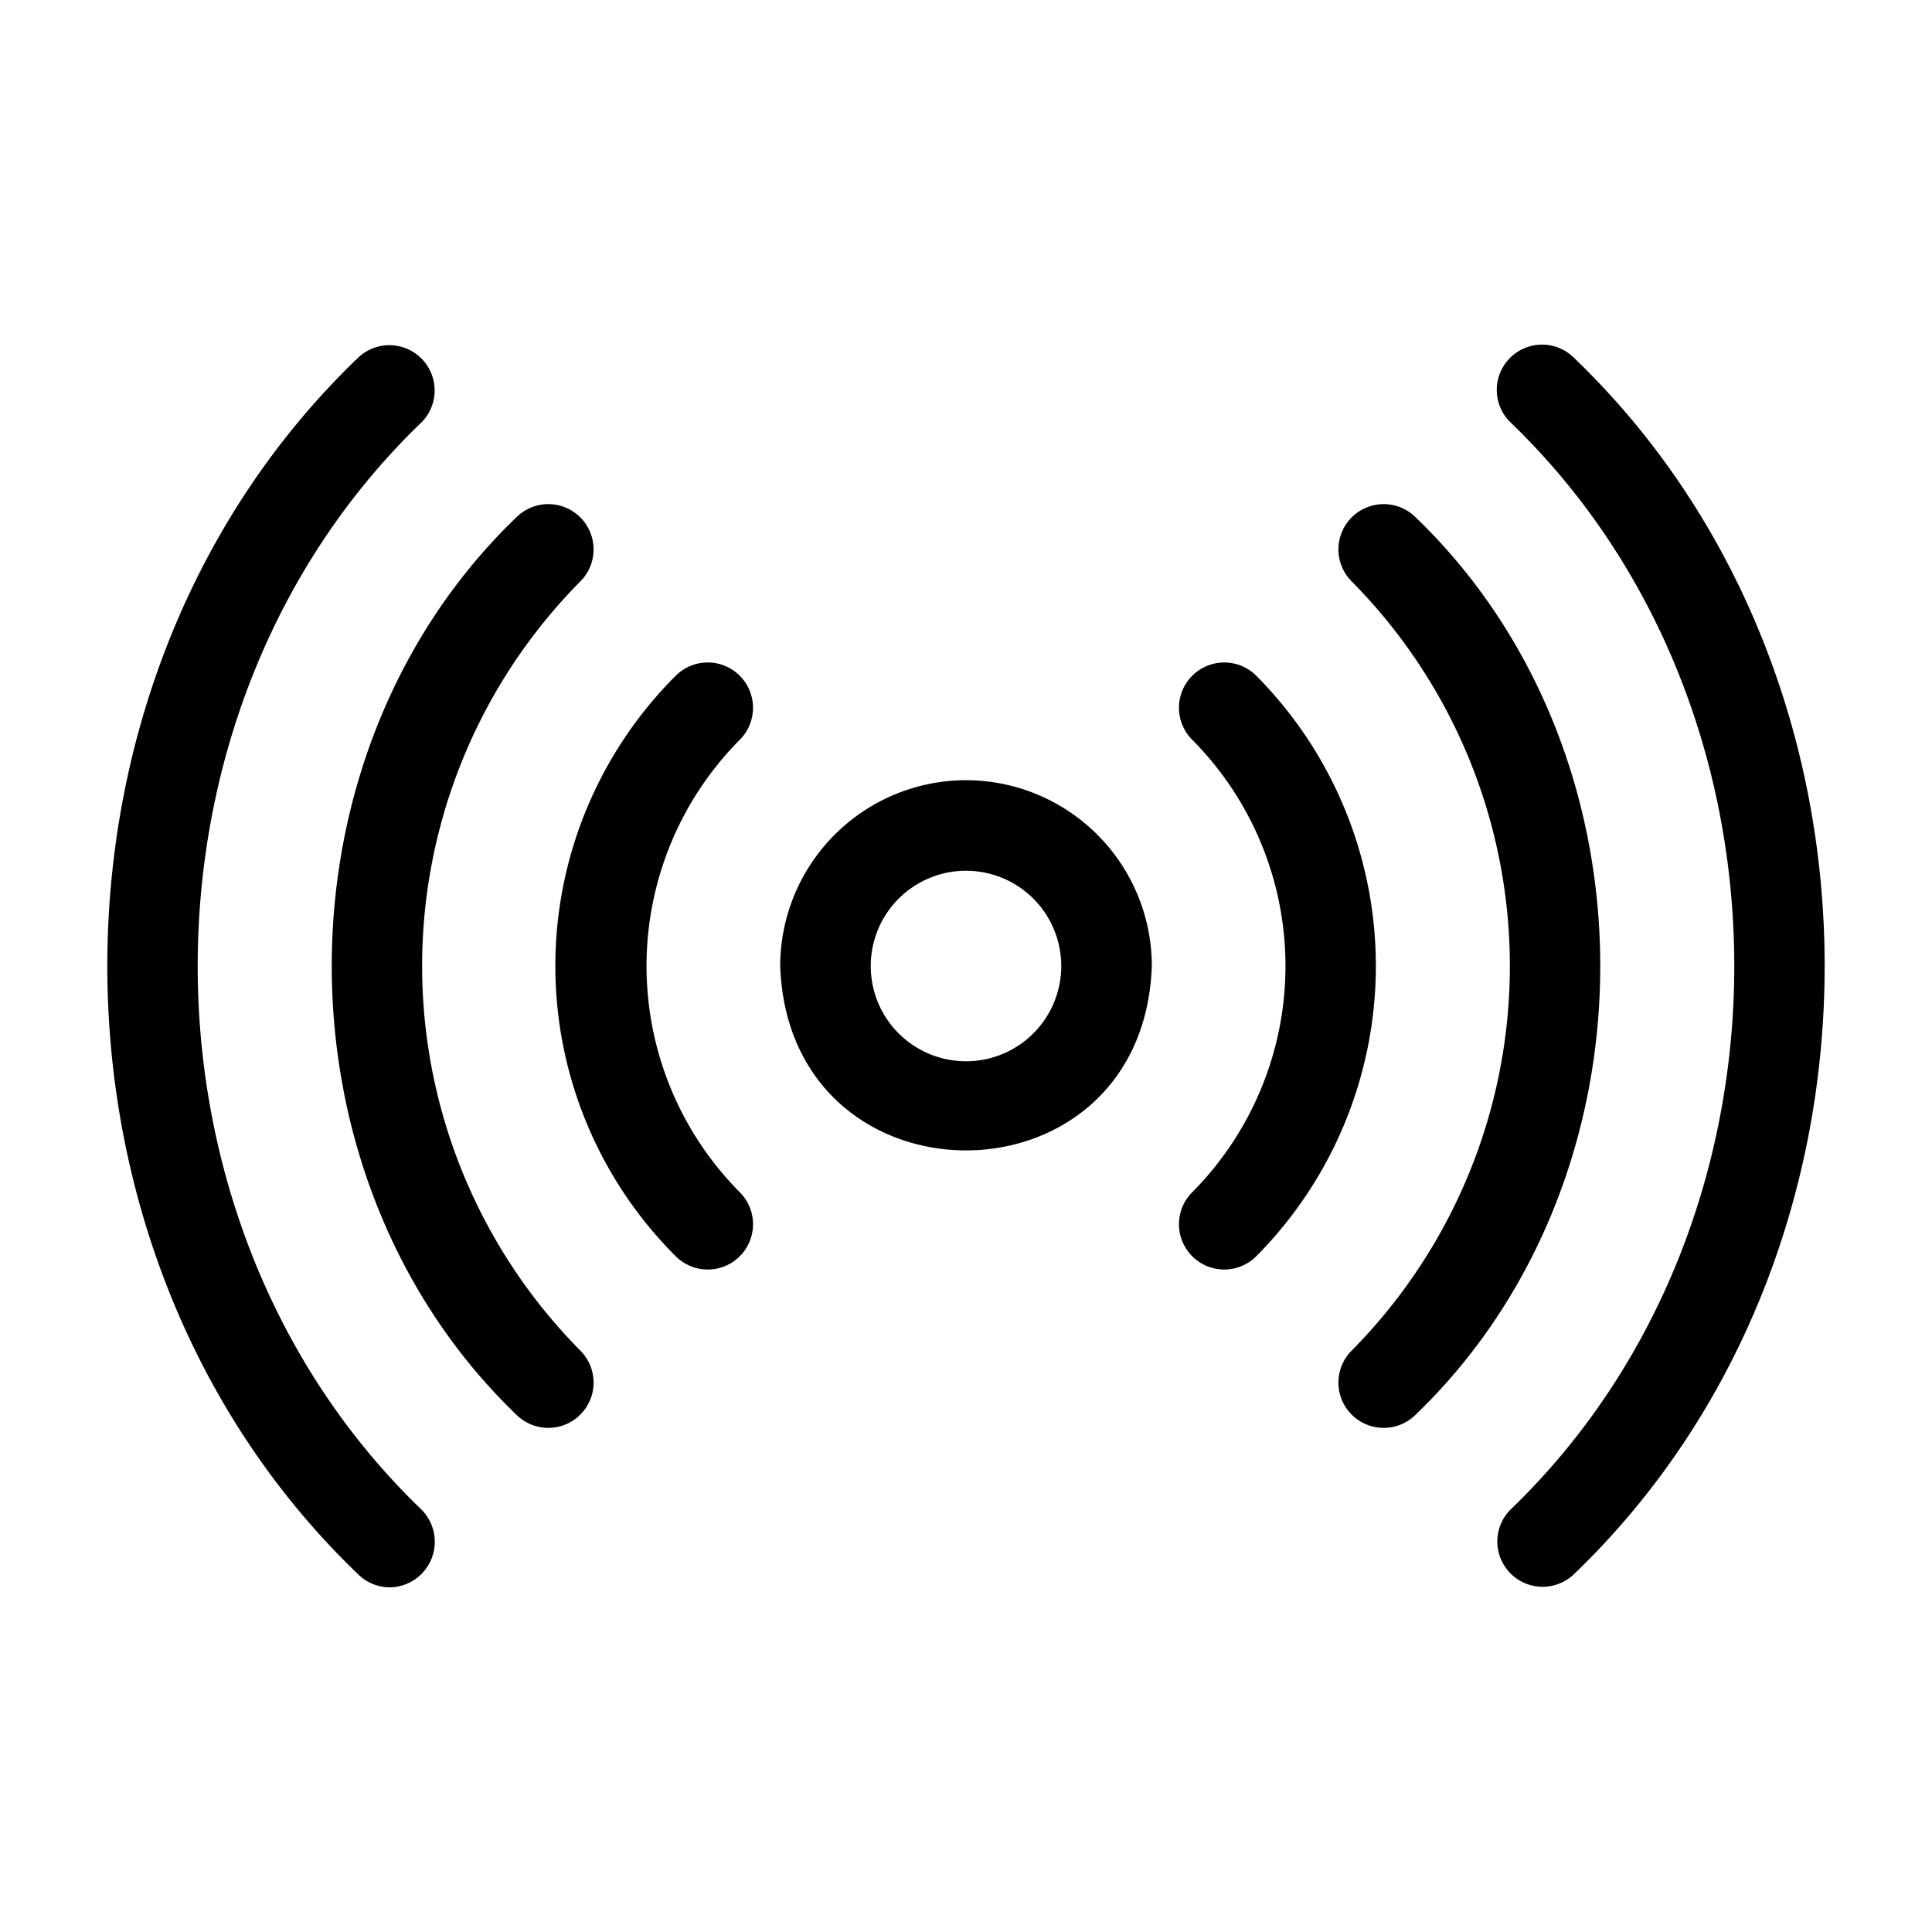
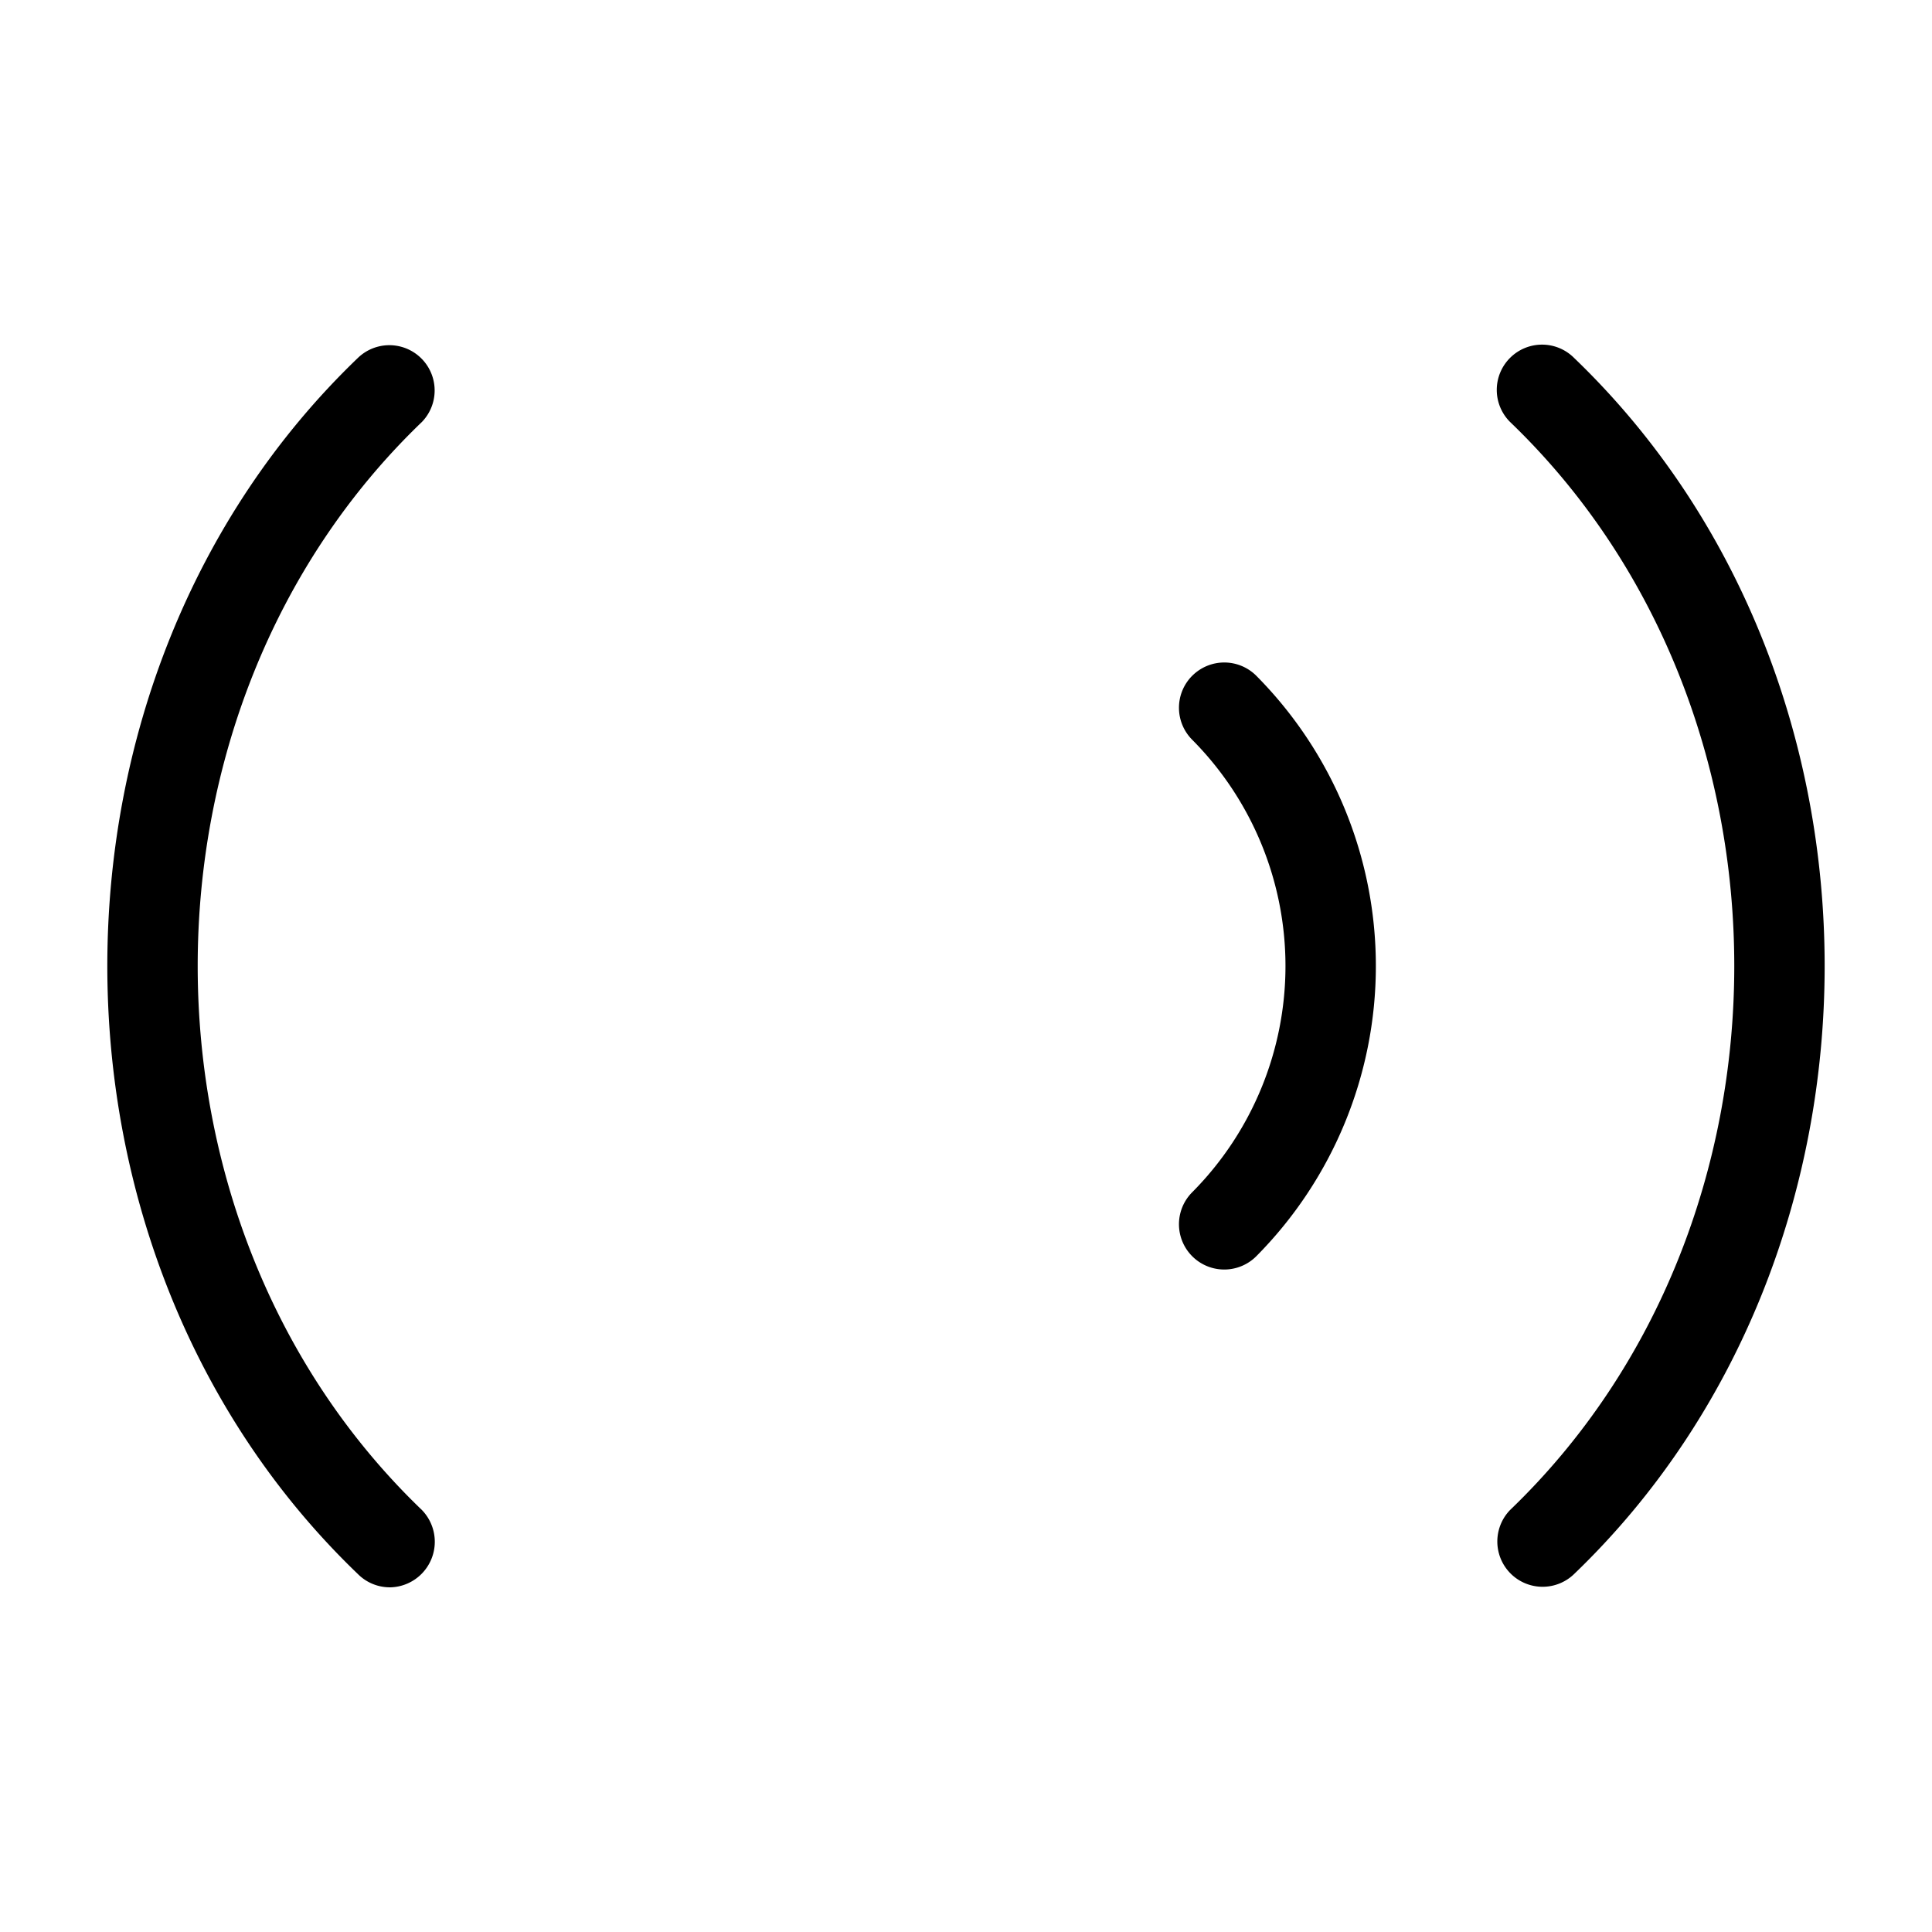
<svg xmlns="http://www.w3.org/2000/svg" id="Line" height="512" viewBox="0 0 64 64" width="512">
  <path d="m12.917 52.583a1.51 1.51 0 0 0 1.06-2.561c-9.904-9.508-9.904-26.537 0-36.045a1.5 1.5 0 0 0 -2.121-2.121c-11.068 10.624-11.068 29.663 0 40.287a1.494 1.494 0 0 0 1.06.439z" />
  <path d="m50.022 11.856a1.499 1.499 0 0 0 0 2.121c9.904 9.508 9.904 26.537-0 36.045a1.5 1.5 0 0 0 2.121 2.121c11.068-10.624 11.068-29.663-0-40.287a1.499 1.499 0 0 0 -2.121-0z" />
-   <path d="m19.242 19.242a1.5 1.5 0 0 0 -2.121-2.121c-8.175 7.848-8.175 21.91 0 29.758a1.5 1.5 0 0 0 2.121-2.121 18.106 18.106 0 0 1 0-25.516z" />
-   <path d="m44.758 44.758a1.5 1.5 0 0 0 2.121 2.121c8.175-7.848 8.175-21.91-0-29.758a1.5 1.5 0 0 0 -2.121 2.121 18.106 18.106 0 0 1 -0 25.516z" />
-   <path d="m24.506 22.385a1.5 1.5 0 0 0 -2.122 0 13.586 13.586 0 0 0 0 19.23 1.5 1.5 0 0 0 2.122-2.121 10.635 10.635 0 0 1 0-14.988 1.5 1.5 0 0 0 -.001-2.121z" />
+   <path d="m24.506 22.385z" />
  <path d="m39.494 22.385a1.5 1.5 0 0 0 -0 2.121 10.635 10.635 0 0 1 -0 14.988 1.5 1.5 0 0 0 2.122 2.121 13.65 13.65 0 0 0 -0-19.23 1.5 1.5 0 0 0 -2.121 0z" />
-   <path d="m32 25.845a6.163 6.163 0 0 0 -6.155 6.155c.289 8.146 12.022 8.144 12.311-0a6.163 6.163 0 0 0 -6.155-6.155zm0 9.311a3.155 3.155 0 0 1 0-6.311 3.155 3.155 0 0 1 -0 6.311z" />
</svg>